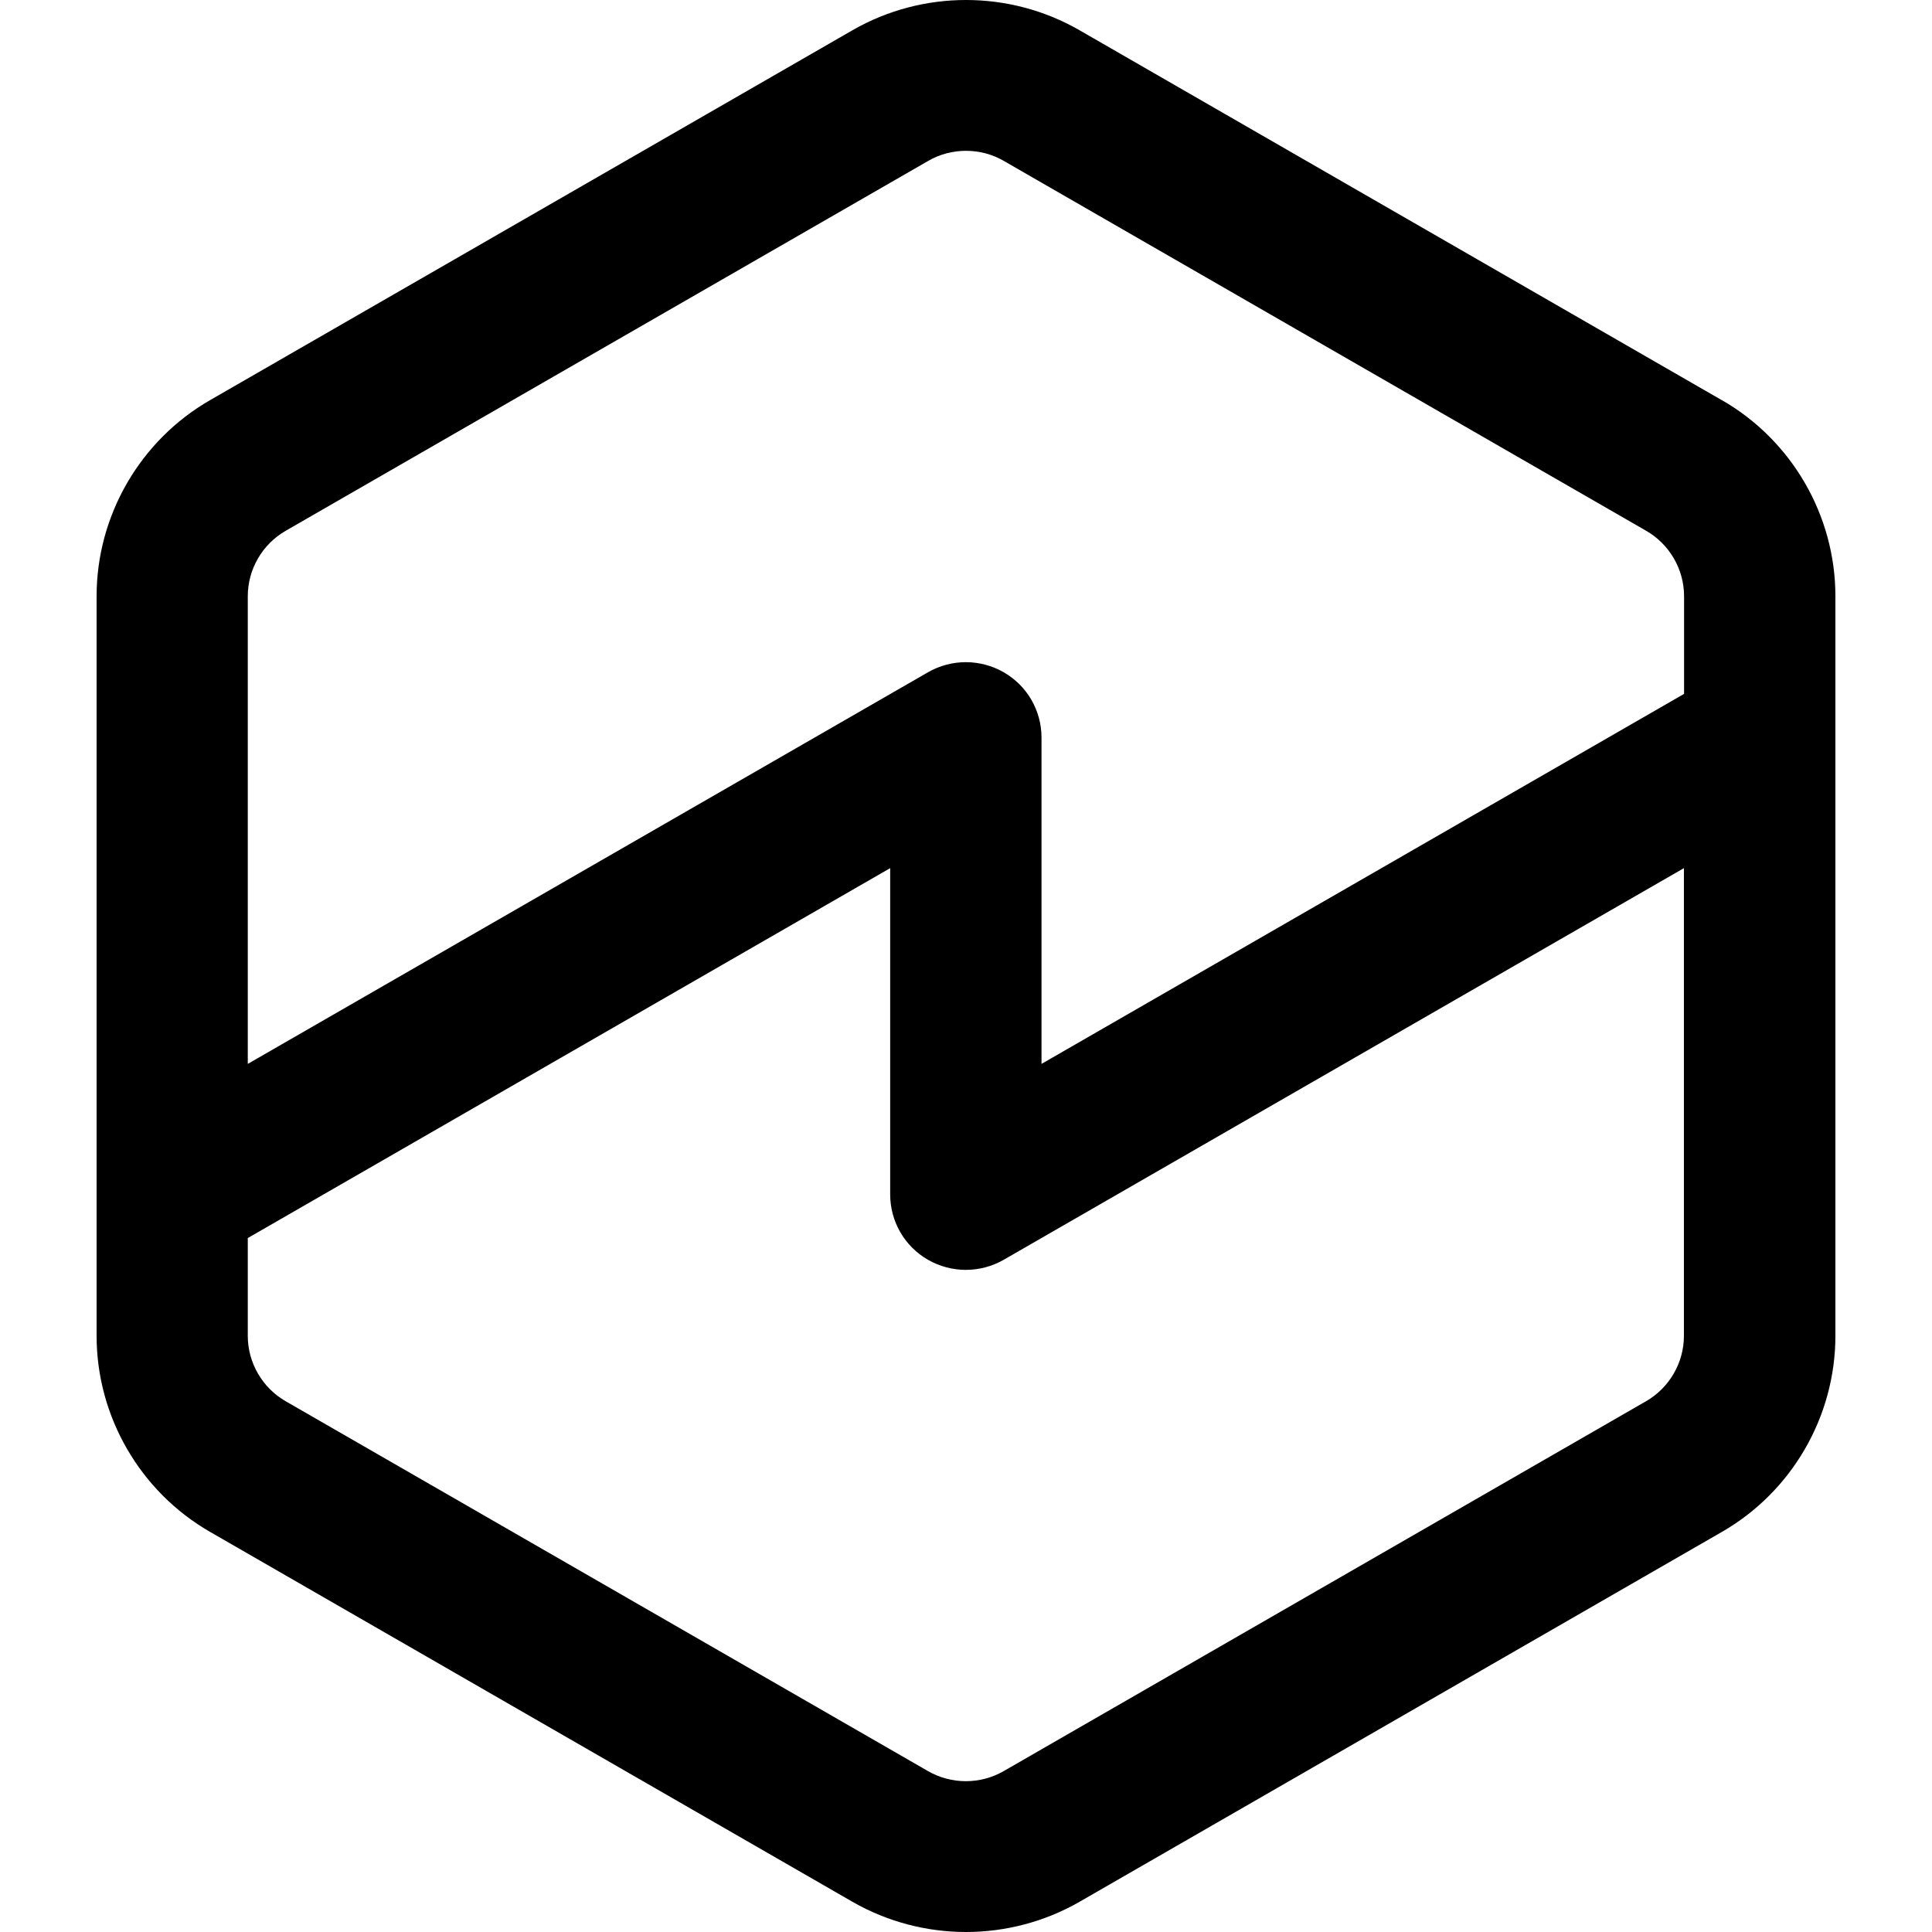
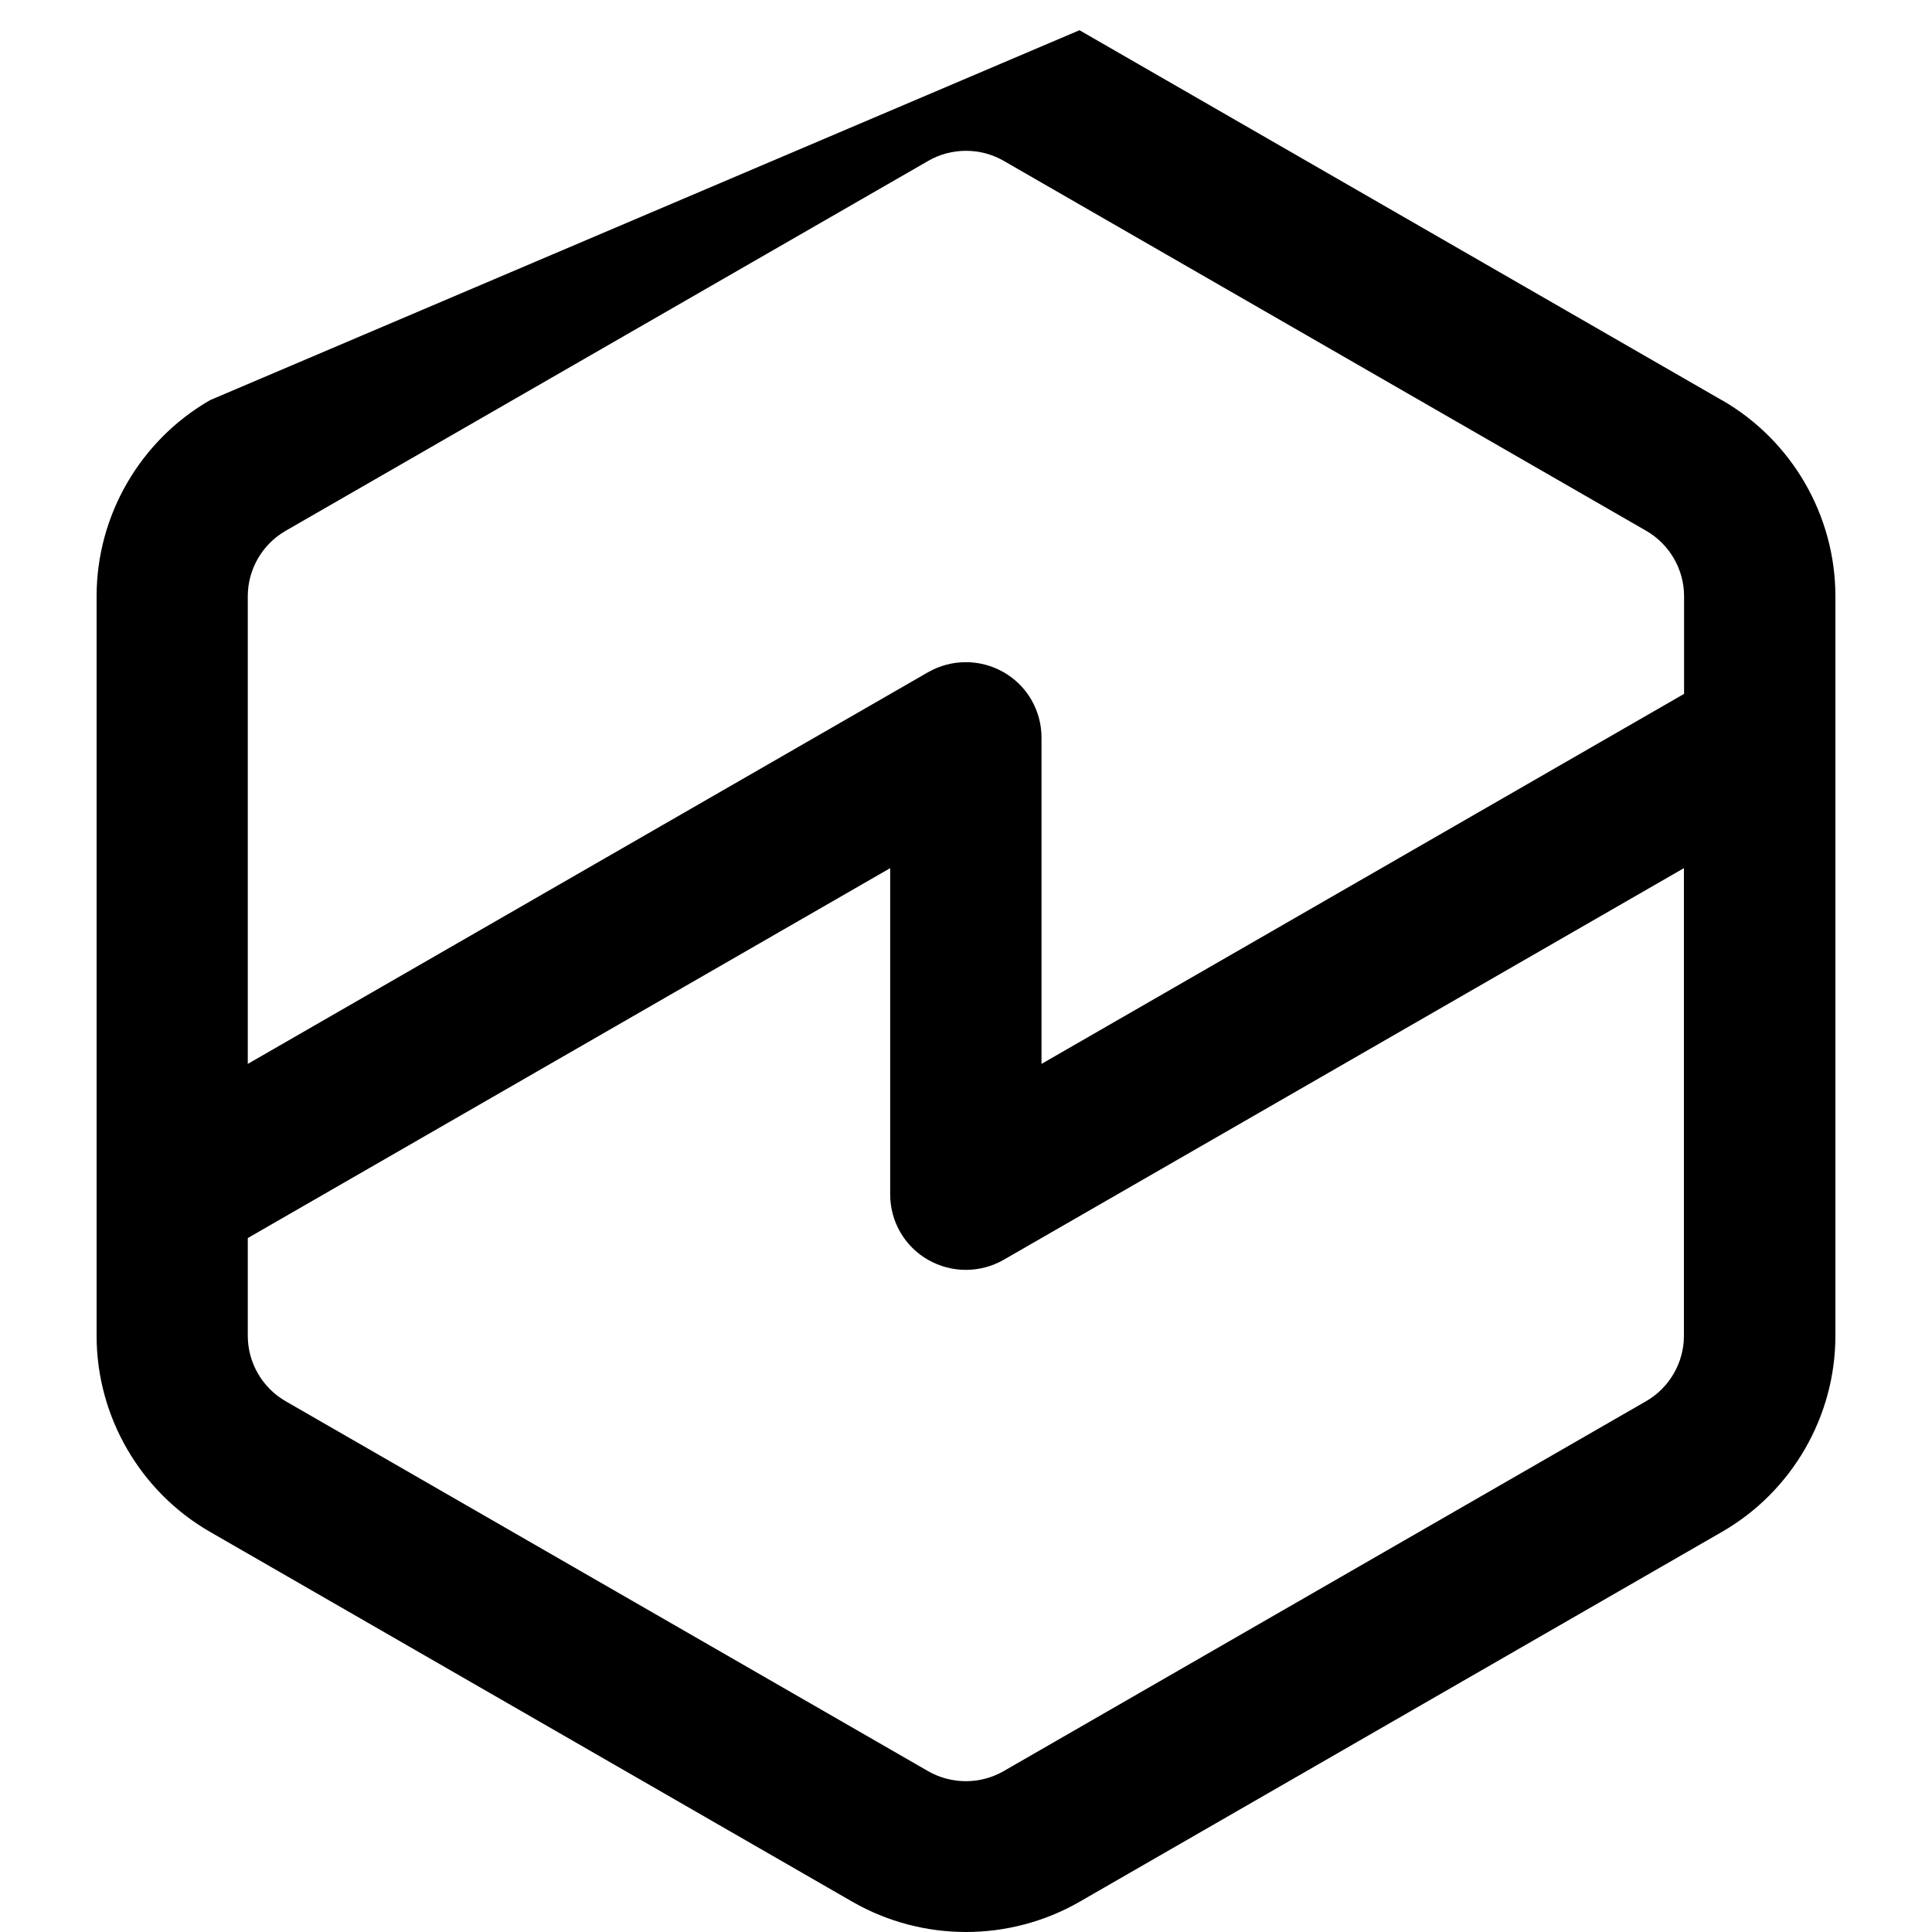
<svg xmlns="http://www.w3.org/2000/svg" width="180" height="180" viewBox="0 0 180 180" fill="none">
-   <path d="M160.411 37.279L100.574 2.816C94.046 -0.939 85.954 -0.939 79.426 2.816L19.574 37.279C13.046 41.034 9 48.036 9 55.545V124.458C9 131.967 13.046 138.97 19.574 142.724L79.426 177.188C82.683 179.058 86.348 180 90 180C93.651 180 97.318 179.058 100.574 177.188L160.426 142.724C166.954 138.97 171 131.967 171 124.458V55.545C171 48.036 166.954 41.034 160.426 37.279H160.411ZM156.887 124.458C156.887 126.961 155.533 129.296 153.362 130.547L93.511 165.01C91.339 166.262 88.632 166.262 86.461 165.01L26.61 130.547C24.439 129.296 23.085 126.961 23.085 124.458V115.347L82.936 80.883V111.283C82.936 113.801 84.276 116.121 86.461 117.372C88.647 118.624 91.326 118.624 93.511 117.372L156.887 80.883V124.458ZM156.887 64.656L97.035 99.121V68.72C97.035 66.203 95.696 63.883 93.511 62.632C91.326 61.38 88.647 61.38 86.461 62.632L23.085 99.121V55.545C23.085 53.042 24.439 50.708 26.61 49.456L86.475 14.993C87.561 14.36 88.787 14.051 90 14.051C91.212 14.051 92.439 14.36 93.524 14.993L153.376 49.456C155.547 50.708 156.901 53.042 156.901 55.545V64.656H156.887Z" fill="url(#paint0_linear_1_36)" style="" />
+   <path d="M160.411 37.279L100.574 2.816L19.574 37.279C13.046 41.034 9 48.036 9 55.545V124.458C9 131.967 13.046 138.97 19.574 142.724L79.426 177.188C82.683 179.058 86.348 180 90 180C93.651 180 97.318 179.058 100.574 177.188L160.426 142.724C166.954 138.97 171 131.967 171 124.458V55.545C171 48.036 166.954 41.034 160.426 37.279H160.411ZM156.887 124.458C156.887 126.961 155.533 129.296 153.362 130.547L93.511 165.01C91.339 166.262 88.632 166.262 86.461 165.01L26.61 130.547C24.439 129.296 23.085 126.961 23.085 124.458V115.347L82.936 80.883V111.283C82.936 113.801 84.276 116.121 86.461 117.372C88.647 118.624 91.326 118.624 93.511 117.372L156.887 80.883V124.458ZM156.887 64.656L97.035 99.121V68.72C97.035 66.203 95.696 63.883 93.511 62.632C91.326 61.38 88.647 61.38 86.461 62.632L23.085 99.121V55.545C23.085 53.042 24.439 50.708 26.61 49.456L86.475 14.993C87.561 14.36 88.787 14.051 90 14.051C91.212 14.051 92.439 14.36 93.524 14.993L153.376 49.456C155.547 50.708 156.901 53.042 156.901 55.545V64.656H156.887Z" fill="url(#paint0_linear_1_36)" style="" />
  <defs>
    <linearGradient id="paint0_linear_1_36" x1="154.292" y1="-14.051" x2="9.574" y2="180.368" gradientUnits="userSpaceOnUse">
      <stop stop-color="#FF4B14" style="stop-color:#FF4B14;stop-color:color(display-p3 1 0.294 0.078);stop-opacity:1;" />
      <stop offset="0.33" stop-color="#D600BA" style="stop-color:#D600BA;stop-color:color(display-p3 0.839 0 0.729);stop-opacity:1;" />
      <stop offset="0.667" stop-color="#78008A" style="stop-color:#78008A;stop-color:color(display-p3 0.471 0 0.541);stop-opacity:1;" />
      <stop offset="1" stop-color="#6842FF" style="stop-color:#6842FF;stop-color:color(display-p3 0.408 0.259 1);stop-opacity:1;" />
    </linearGradient>
  </defs>
</svg>